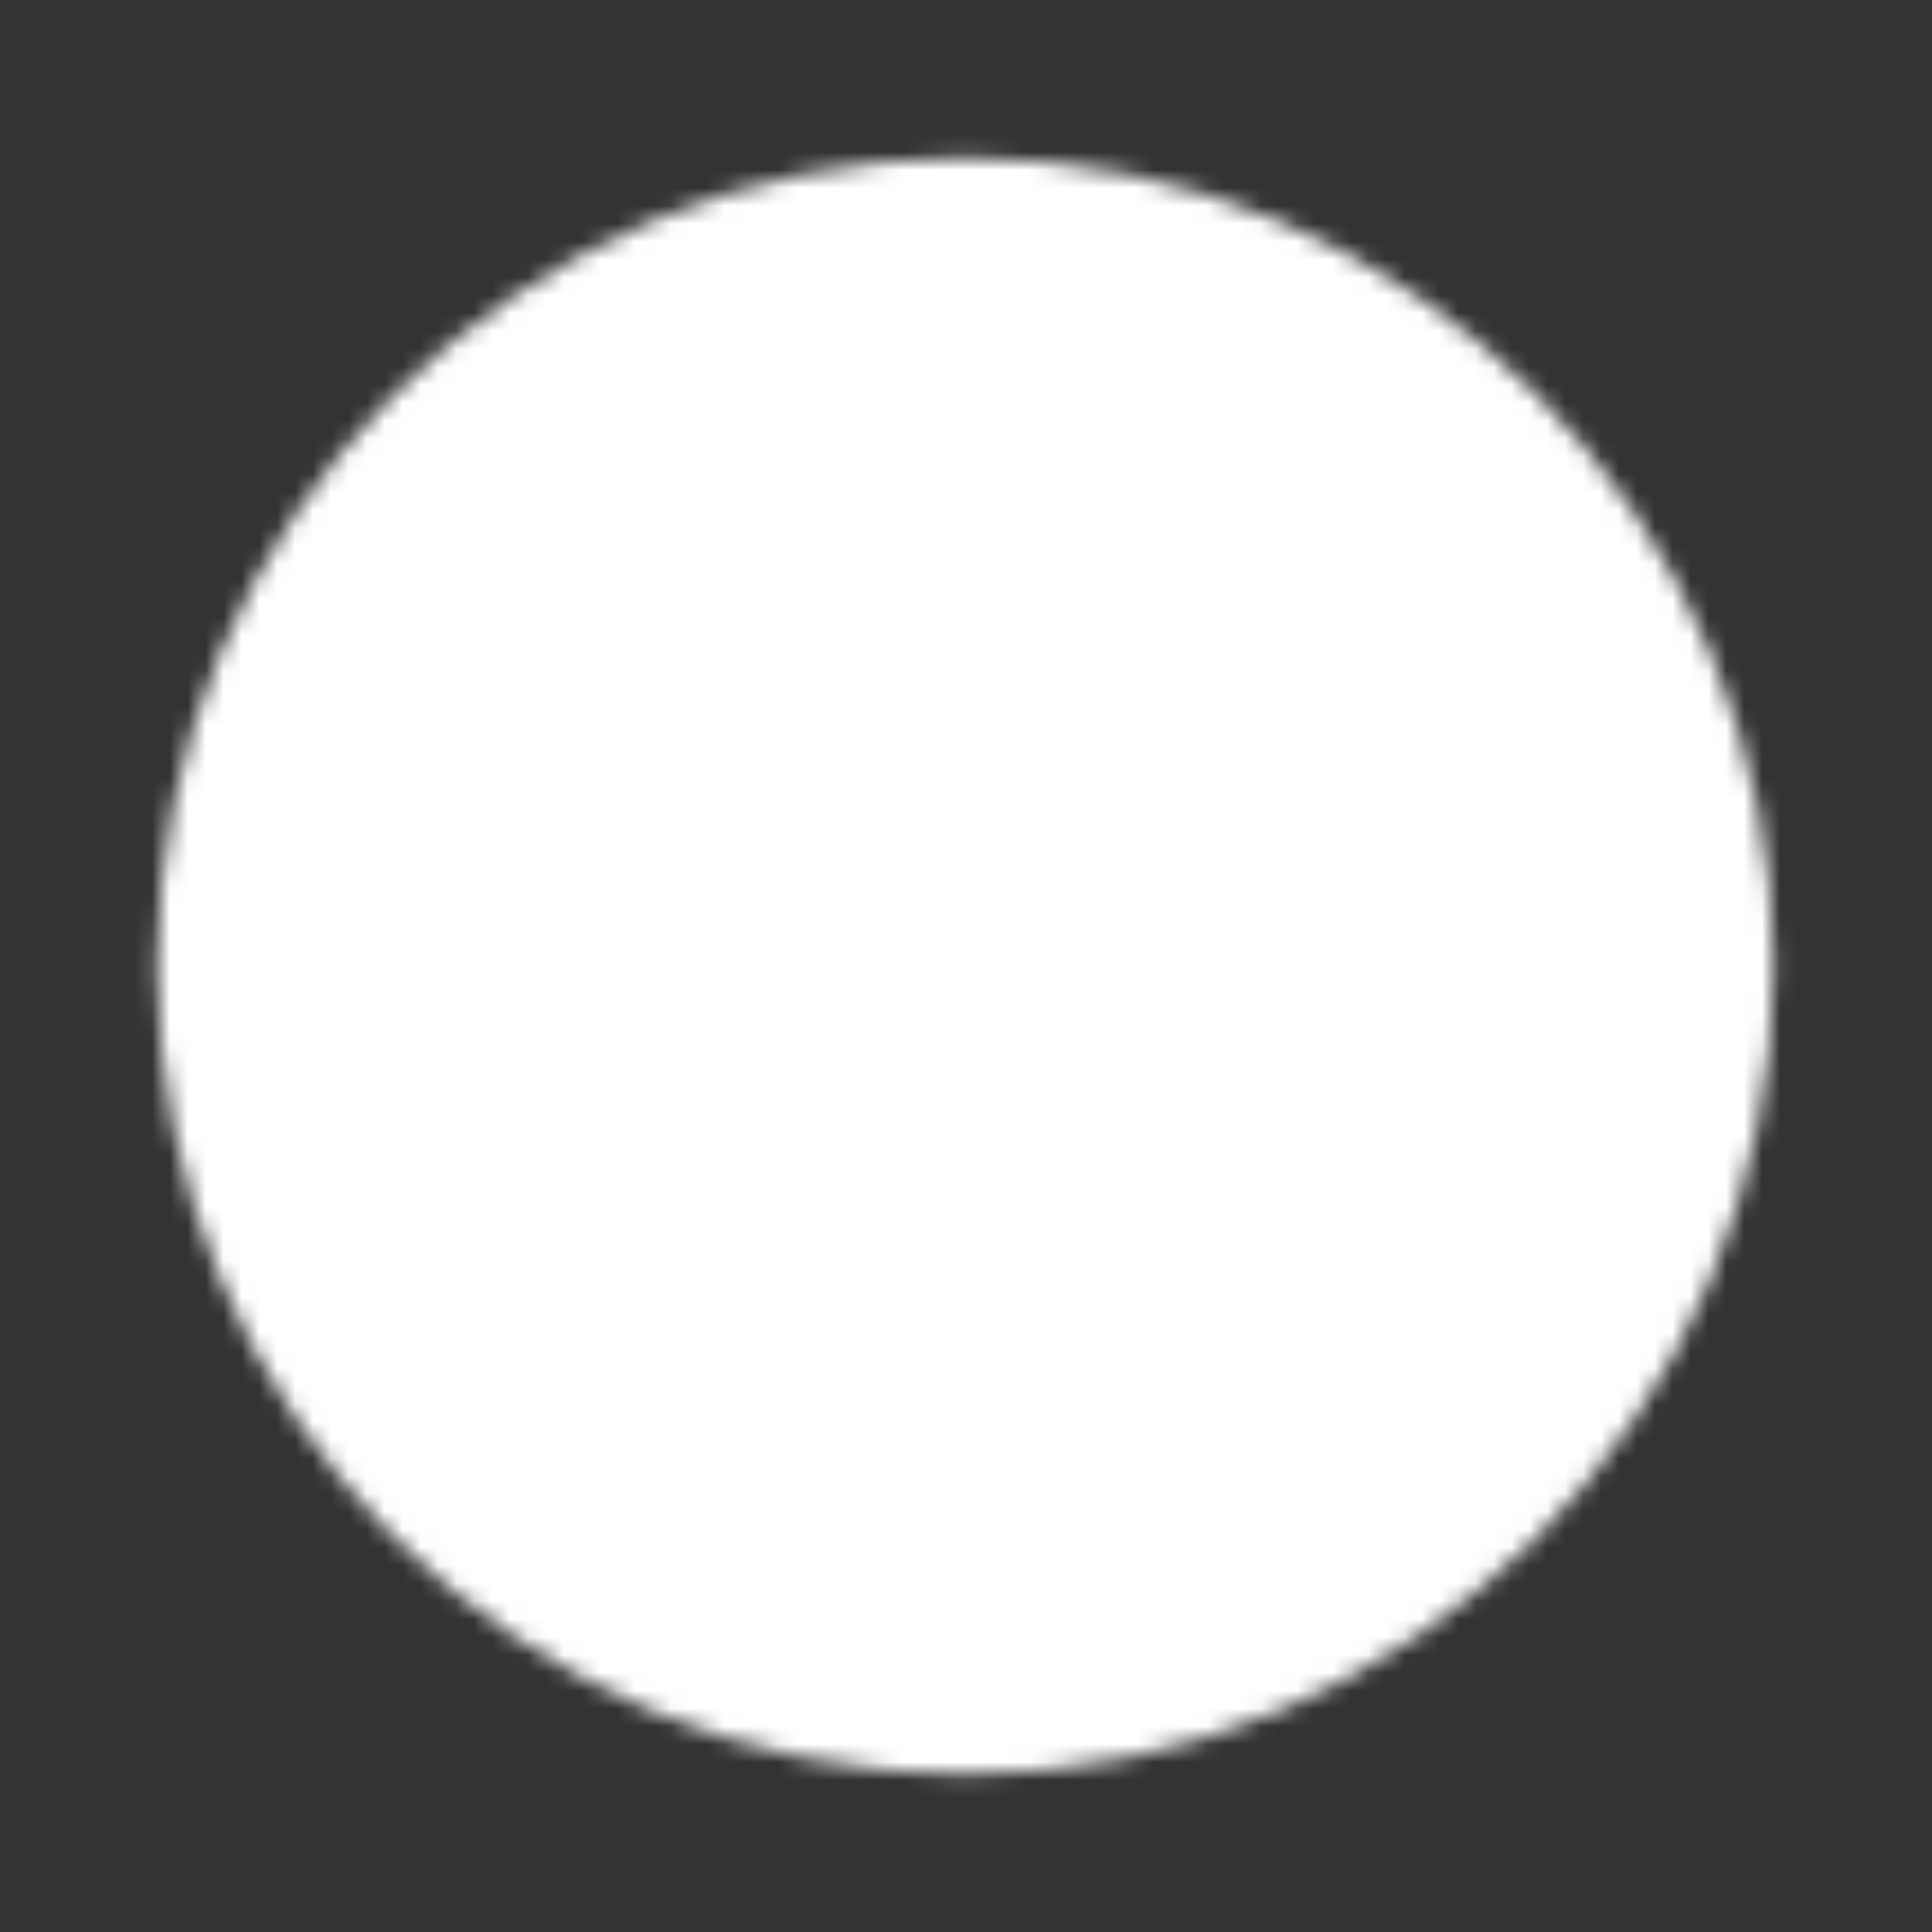
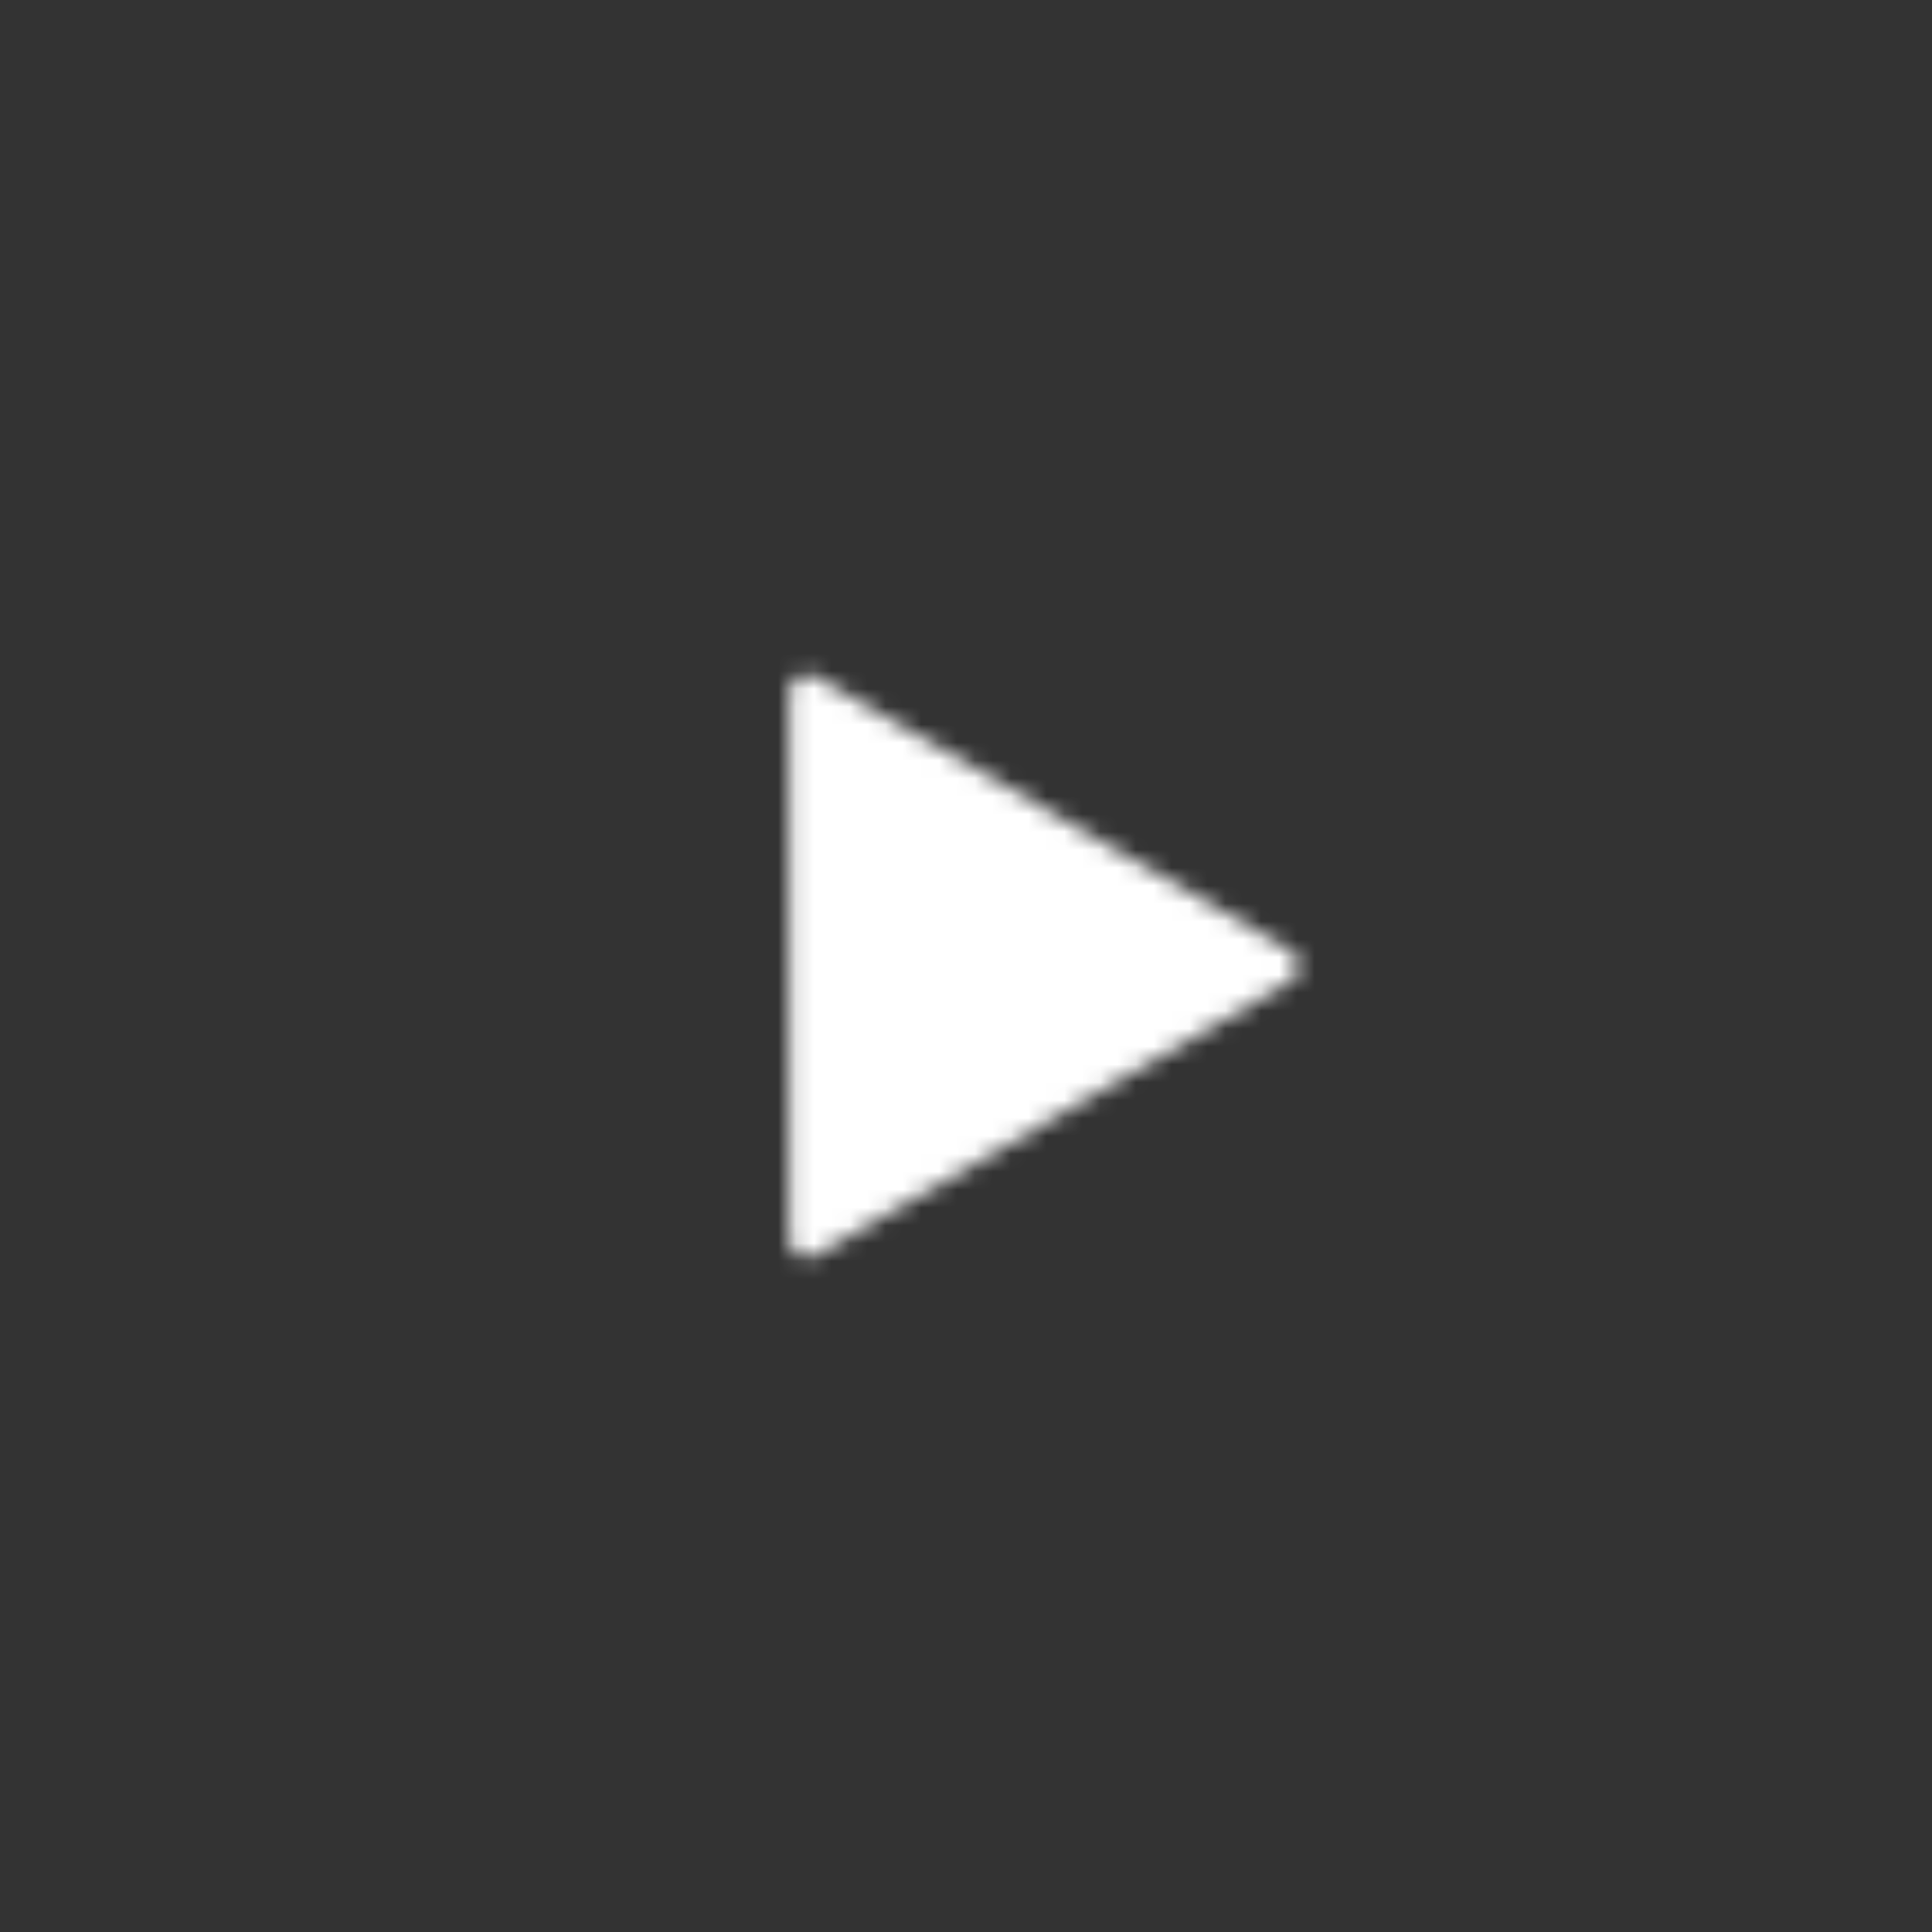
<svg xmlns="http://www.w3.org/2000/svg" width="108" height="108" viewBox="0 0 108 108" fill="none">
  <rect x="0" y="0" width="108" height="108" fill="#333333" stroke="none" />
  <mask id="mask0_1_2337" style="mask-type:luminance" maskUnits="userSpaceOnUse" x="8" y="8" width="92" height="92">
-     <path d="M53.967 98.167C78.361 98.167 98.134 78.393 98.134 54C98.134 29.607 78.361 9.833 53.967 9.833C29.574 9.833 9.801 29.607 9.801 54C9.801 78.393 29.574 98.167 53.967 98.167Z" fill="white" stroke="white" stroke-width="2" stroke-linejoin="round" />
    <path d="M45.134 54V38.701L58.384 46.35L71.634 54L58.384 61.65L45.134 69.299V54Z" fill="black" stroke="black" stroke-width="2" stroke-linejoin="round" />
  </mask>
  <g mask="url(#mask0_1_2337)">
    <path d="M0.968 1H106.968V107H0.968V1Z" fill="white" />
  </g>
</svg>